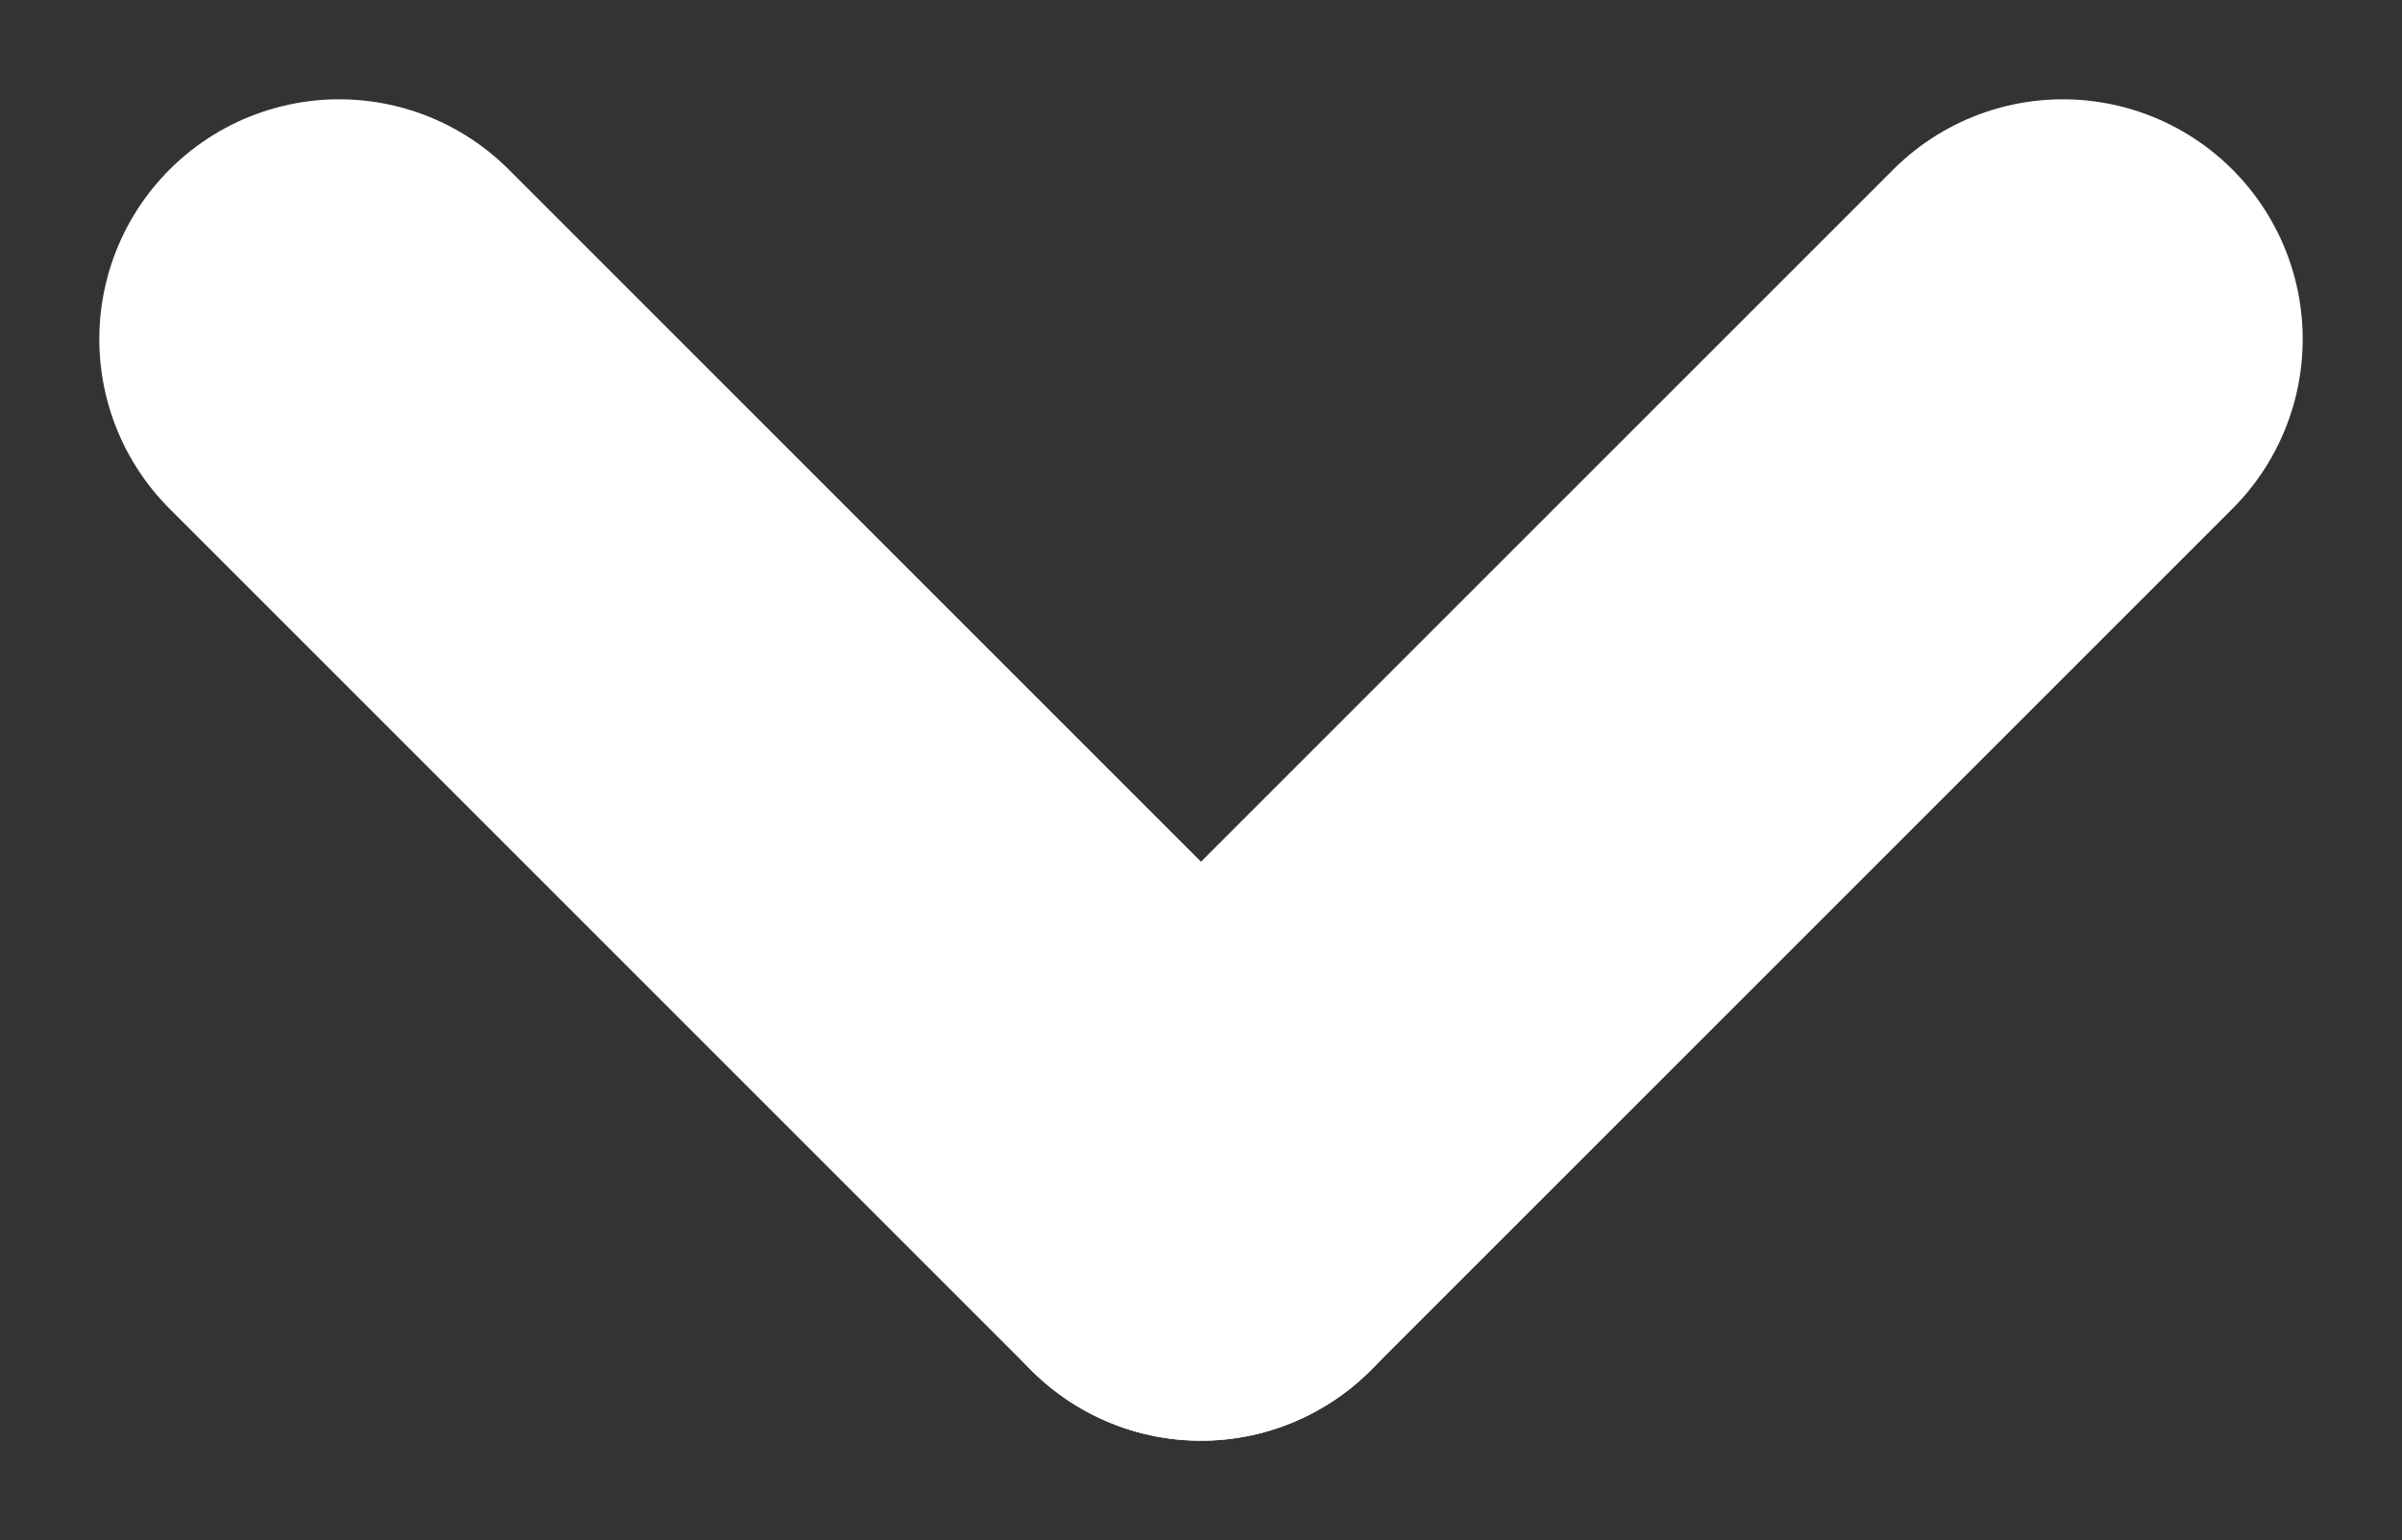
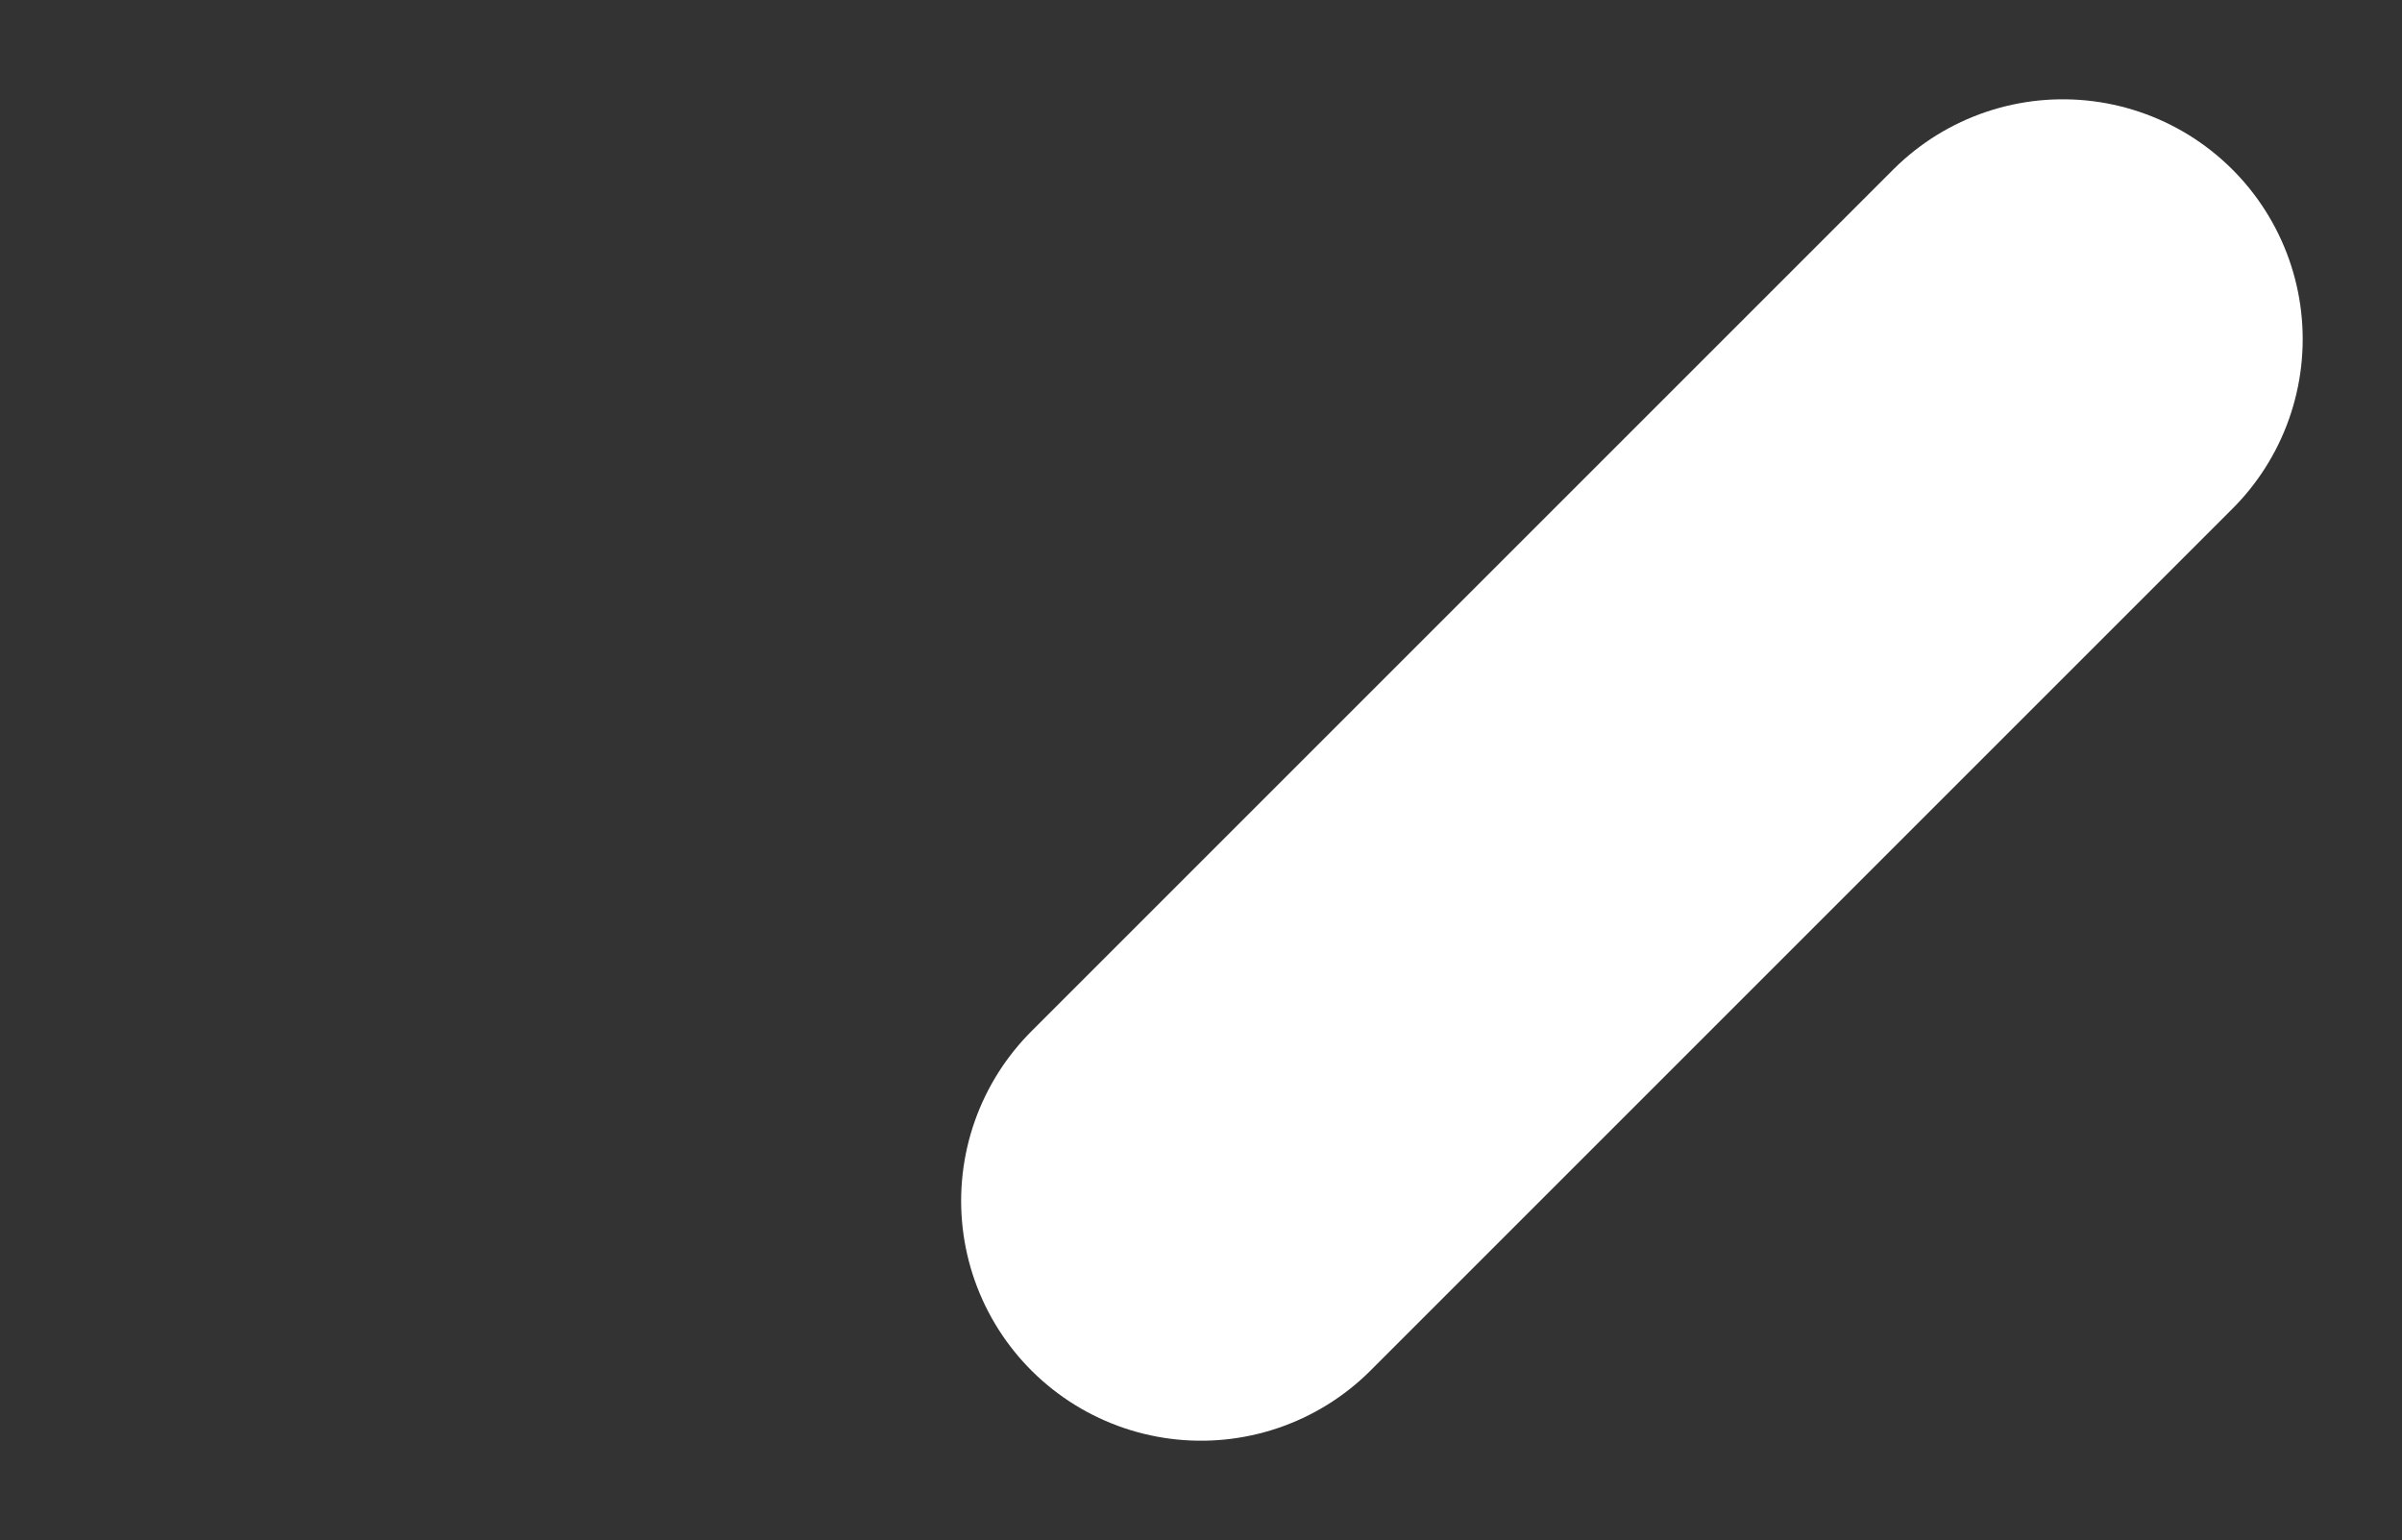
<svg xmlns="http://www.w3.org/2000/svg" width="10.014" height="6.421" viewBox="0 0 10.014 6.421">
  <rect x="0" y="0" width="10.014" height="6.421" fill="#333333" stroke="none" />
  <g transform="translate(8.6 1.414) rotate(90)">
    <g transform="translate(0 7.186) rotate(-90)">
      <line x1="3.593" y2="3.593" transform="translate(3.593)" fill="none" stroke="#fff" stroke-linecap="round" stroke-width="2" />
-       <line x2="3.593" y2="3.593" fill="none" stroke="#fff" stroke-linecap="round" stroke-width="2" />
    </g>
  </g>
</svg>